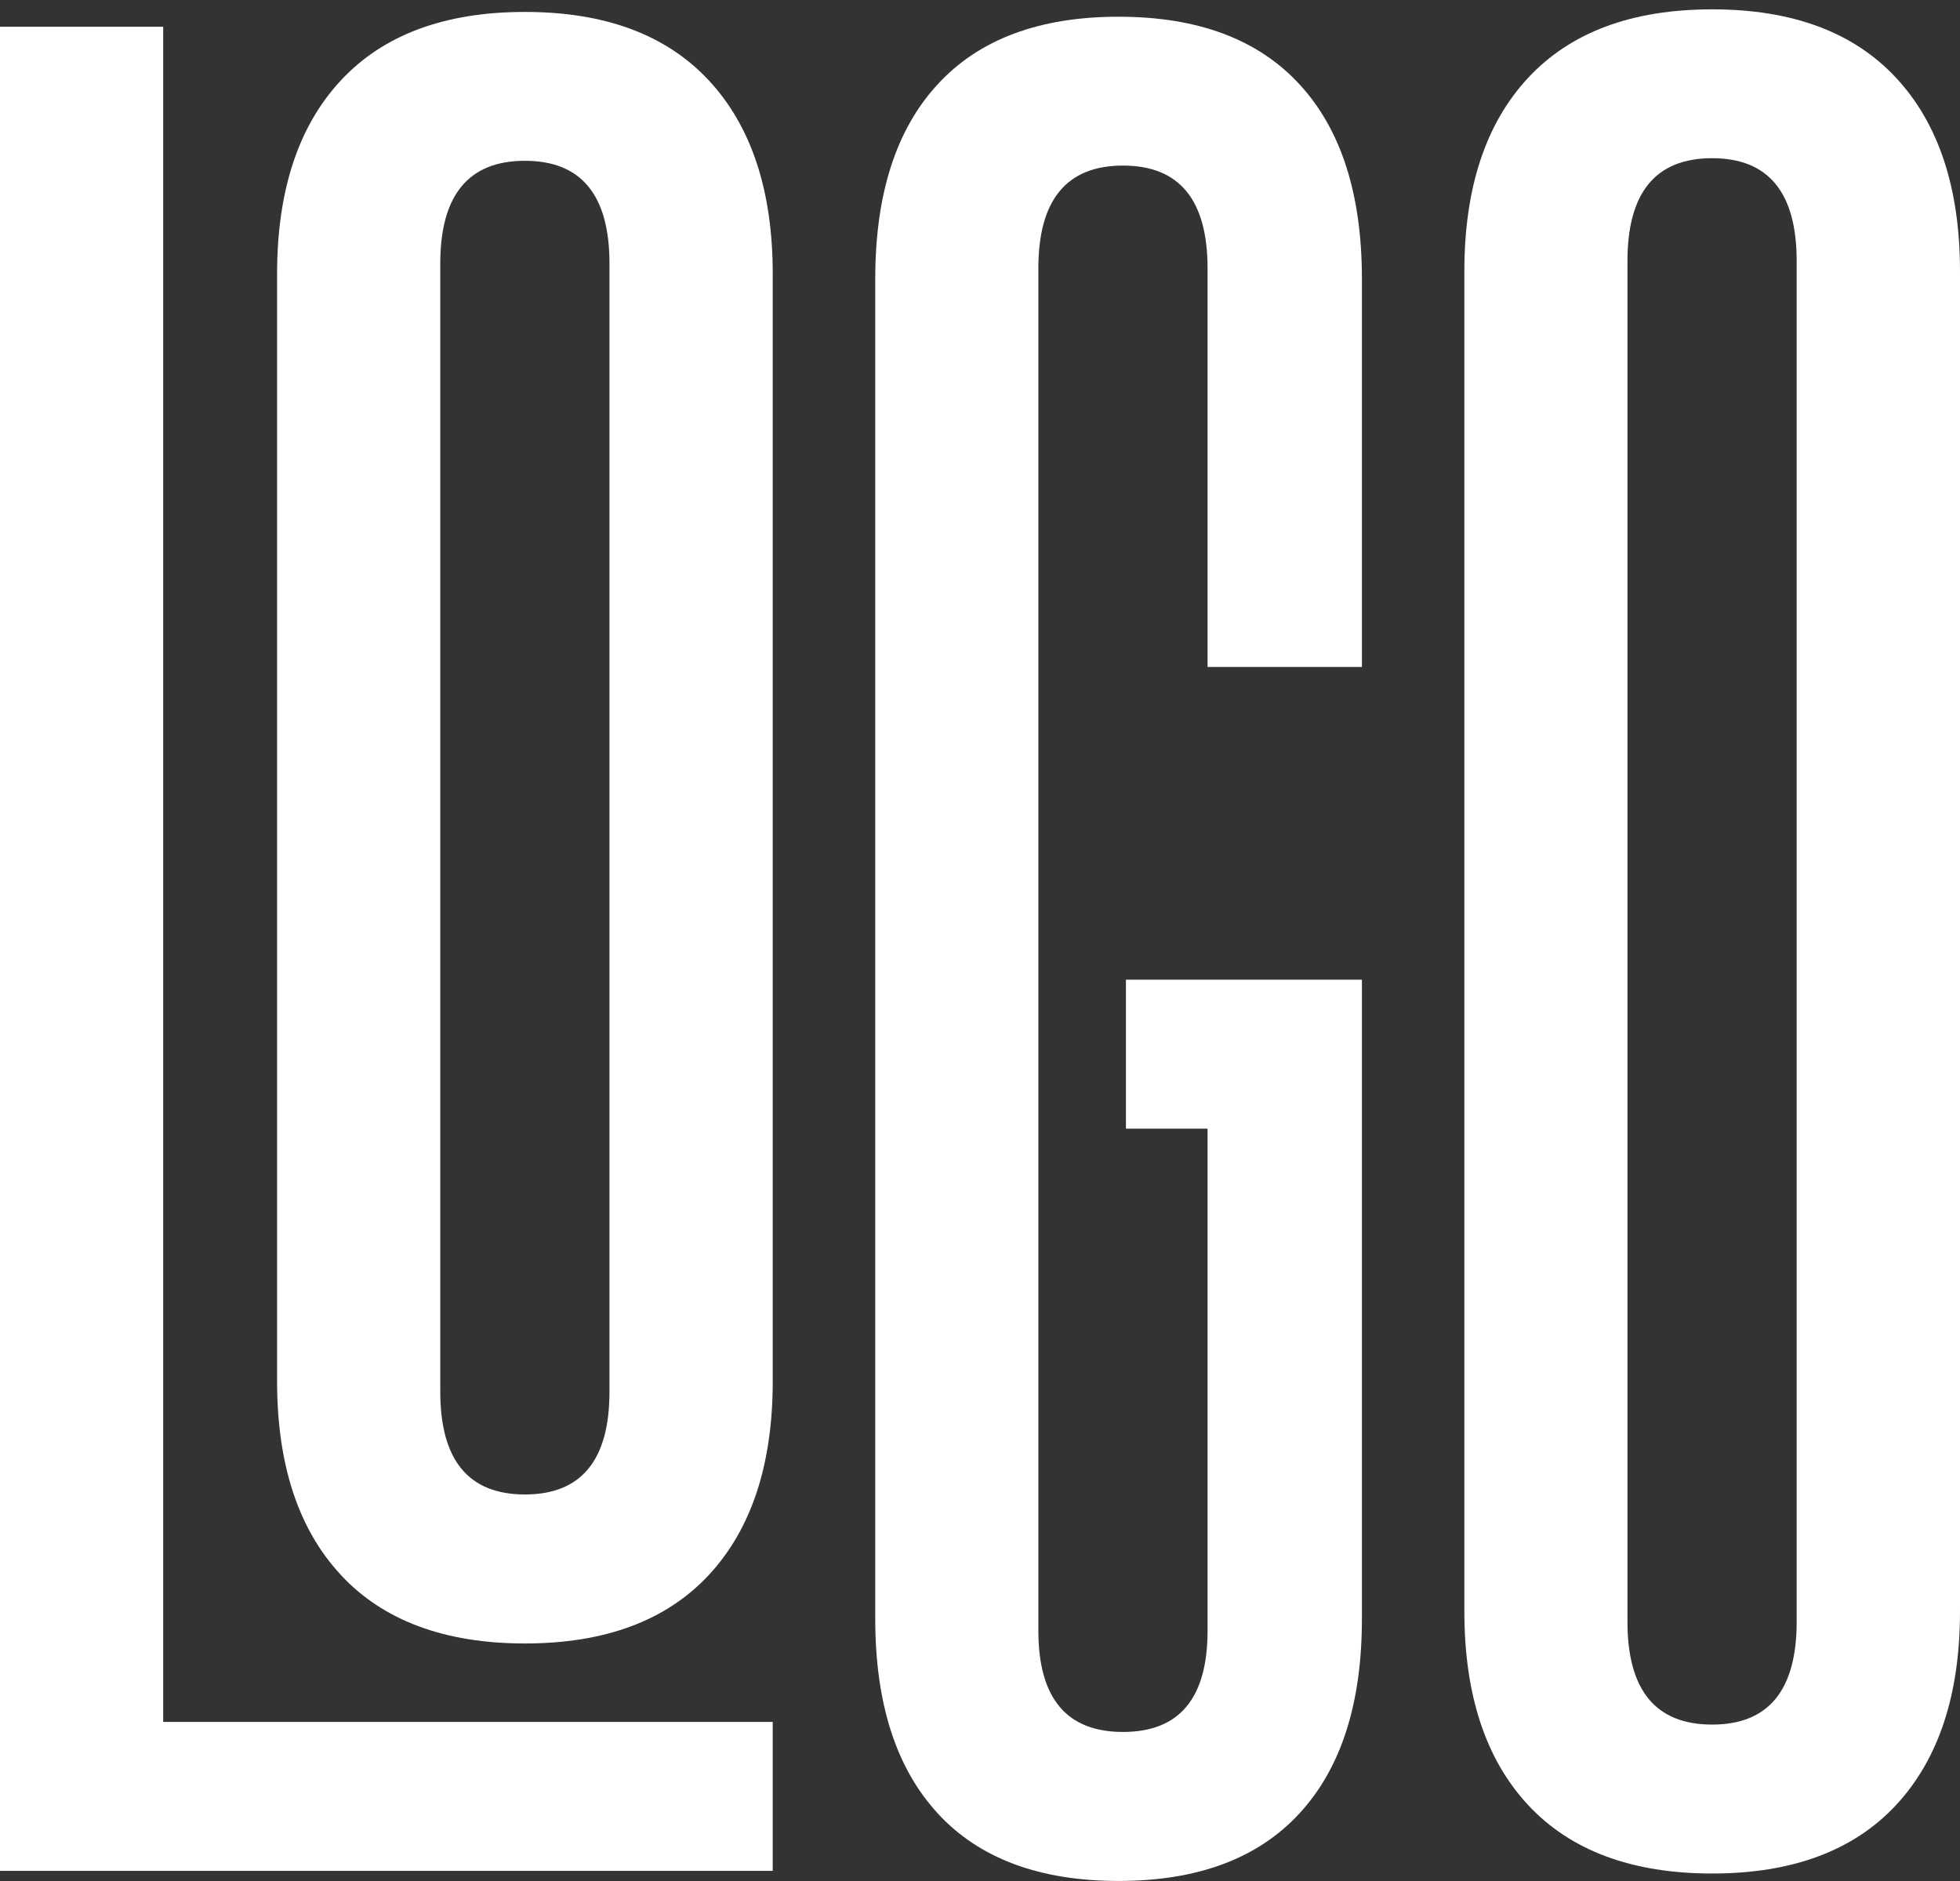
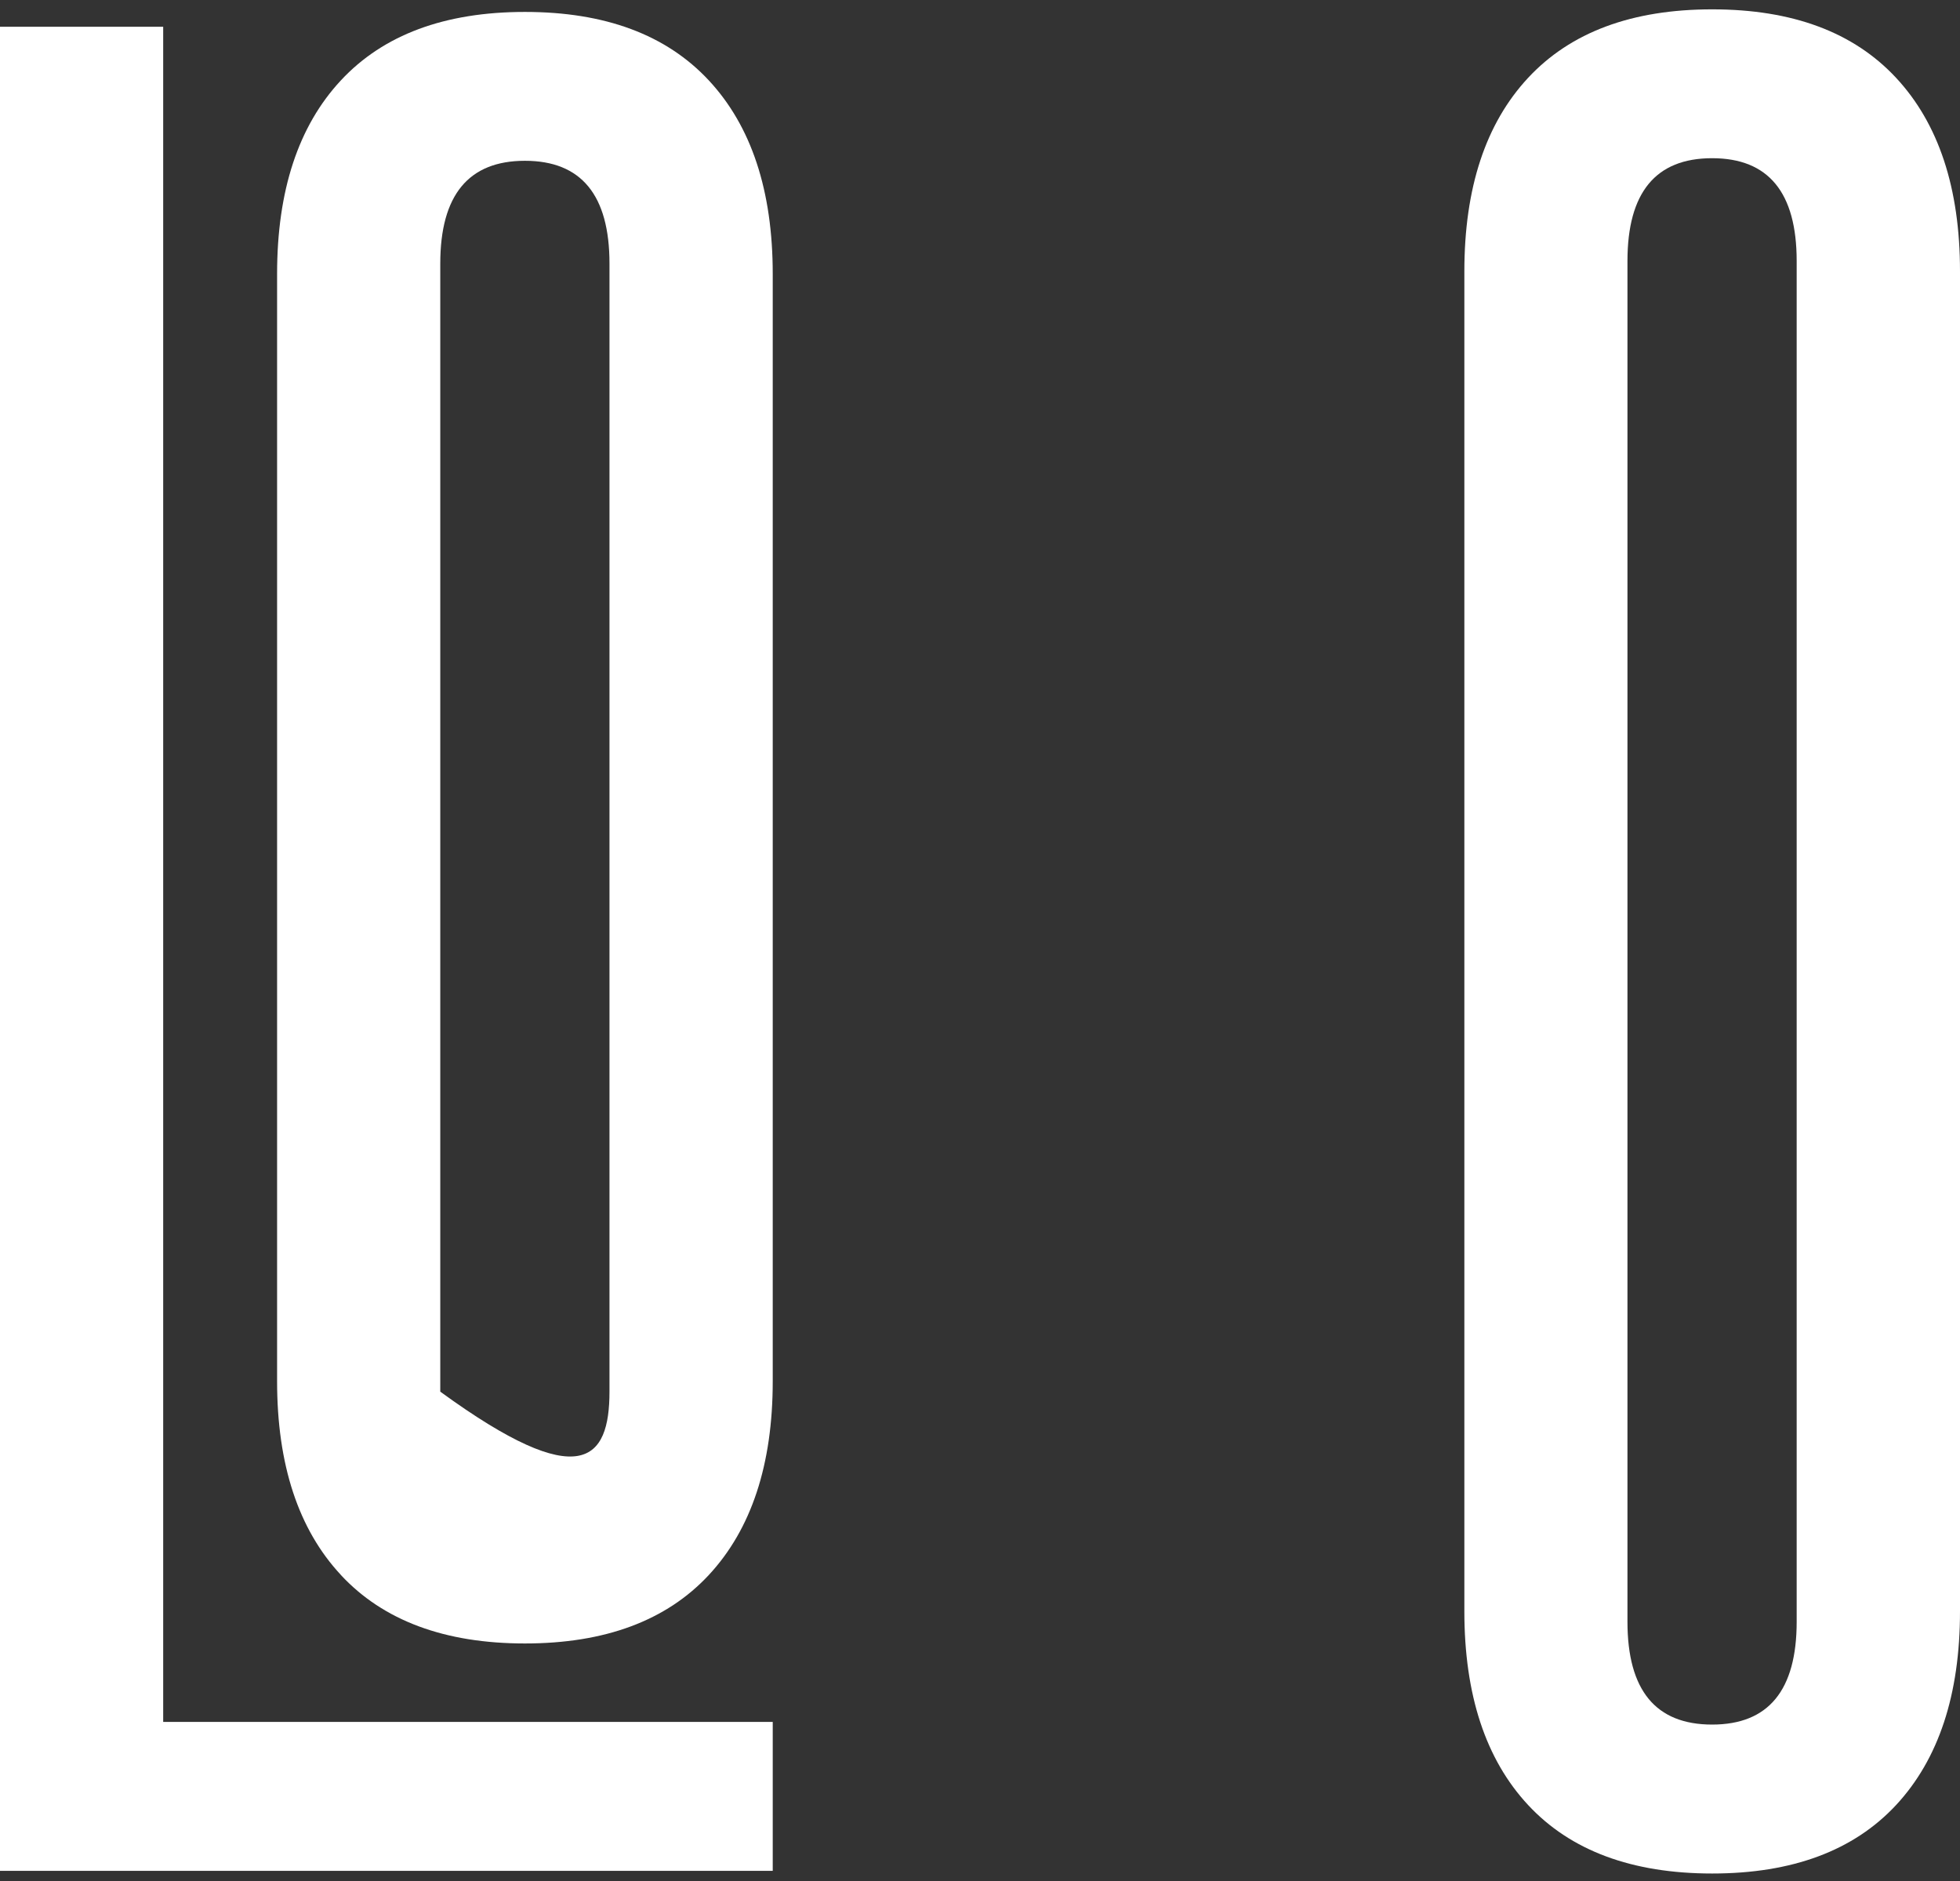
<svg xmlns="http://www.w3.org/2000/svg" width="199" height="191" viewBox="0 0 199 191" fill="none">
  <rect x="0" y="0" width="199" height="191" fill="#333333" stroke="none" />
  <g clip-path="url(#clip0_1_85)">
    <path d="M0 2.717H16.568V174.81H78.456V189.93H0V2.717Z" fill="white" />
-     <path d="M34.607 159.886C30.291 155.248 28.133 148.685 28.133 140.218V27.817C28.133 19.351 30.291 12.802 34.607 8.164C38.922 3.527 45.157 1.211 53.295 1.211C61.433 1.211 67.653 3.527 71.968 8.164C76.284 12.802 78.456 19.351 78.456 27.817V140.226C78.456 148.692 76.284 155.248 71.968 159.893C67.653 164.531 61.426 166.846 53.295 166.846C45.164 166.846 38.922 164.531 34.607 159.893V159.886ZM61.881 141.282V26.761C61.881 19.808 59.022 16.324 53.295 16.324C47.568 16.324 44.701 19.808 44.701 26.761V141.282C44.701 148.235 47.568 151.719 53.295 151.719C59.022 151.719 61.881 148.235 61.881 141.282Z" fill="white" />
-     <path d="M95.188 184.071C90.97 179.478 88.864 172.907 88.864 164.336V28.304C88.864 19.74 90.97 13.154 95.188 8.576C99.407 3.983 105.529 1.698 113.57 1.698C121.612 1.698 127.734 3.983 131.952 8.576C136.171 13.154 138.276 19.74 138.276 28.304V67.714H122.605V27.247C122.605 20.294 119.745 16.81 114.018 16.81C108.292 16.81 105.425 20.294 105.425 27.247V165.542C105.425 172.405 108.292 175.829 114.018 175.829C119.745 175.829 122.605 172.405 122.605 165.542V114.579H114.317V99.459H138.276V164.343C138.276 172.922 136.171 179.493 131.952 184.078C127.734 188.671 121.604 190.956 113.57 190.956C105.537 190.956 99.407 188.671 95.188 184.078V184.071Z" fill="white" />
+     <path d="M34.607 159.886C30.291 155.248 28.133 148.685 28.133 140.218V27.817C28.133 19.351 30.291 12.802 34.607 8.164C38.922 3.527 45.157 1.211 53.295 1.211C61.433 1.211 67.653 3.527 71.968 8.164C76.284 12.802 78.456 19.351 78.456 27.817V140.226C78.456 148.692 76.284 155.248 71.968 159.893C67.653 164.531 61.426 166.846 53.295 166.846C45.164 166.846 38.922 164.531 34.607 159.893V159.886ZM61.881 141.282V26.761C61.881 19.808 59.022 16.324 53.295 16.324C47.568 16.324 44.701 19.808 44.701 26.761V141.282C59.022 151.719 61.881 148.235 61.881 141.282Z" fill="white" />
    <path d="M155.15 183.247C150.835 178.609 148.677 172.046 148.677 163.579V27.555C148.677 19.088 150.835 12.54 155.15 7.902C159.466 3.264 165.693 0.949 173.838 0.949C181.984 0.949 188.196 3.264 192.512 7.902C196.827 12.54 199 19.088 199 27.555V163.579C199 172.046 196.827 178.602 192.512 183.247C188.196 187.885 181.969 190.2 173.838 190.2C165.707 190.2 159.466 187.885 155.15 183.247ZM182.417 164.636V26.498C182.417 19.545 179.557 16.061 173.831 16.061C168.104 16.061 165.237 19.545 165.237 26.498V164.643C165.237 171.596 168.104 175.08 173.831 175.08C179.557 175.08 182.417 171.596 182.417 164.643V164.636Z" fill="white" />
  </g>
  <defs>
    <clipPath id="clip0_1_85">
      <rect width="199" height="190" fill="white" transform="translate(0 0.949)" />
    </clipPath>
  </defs>
</svg>